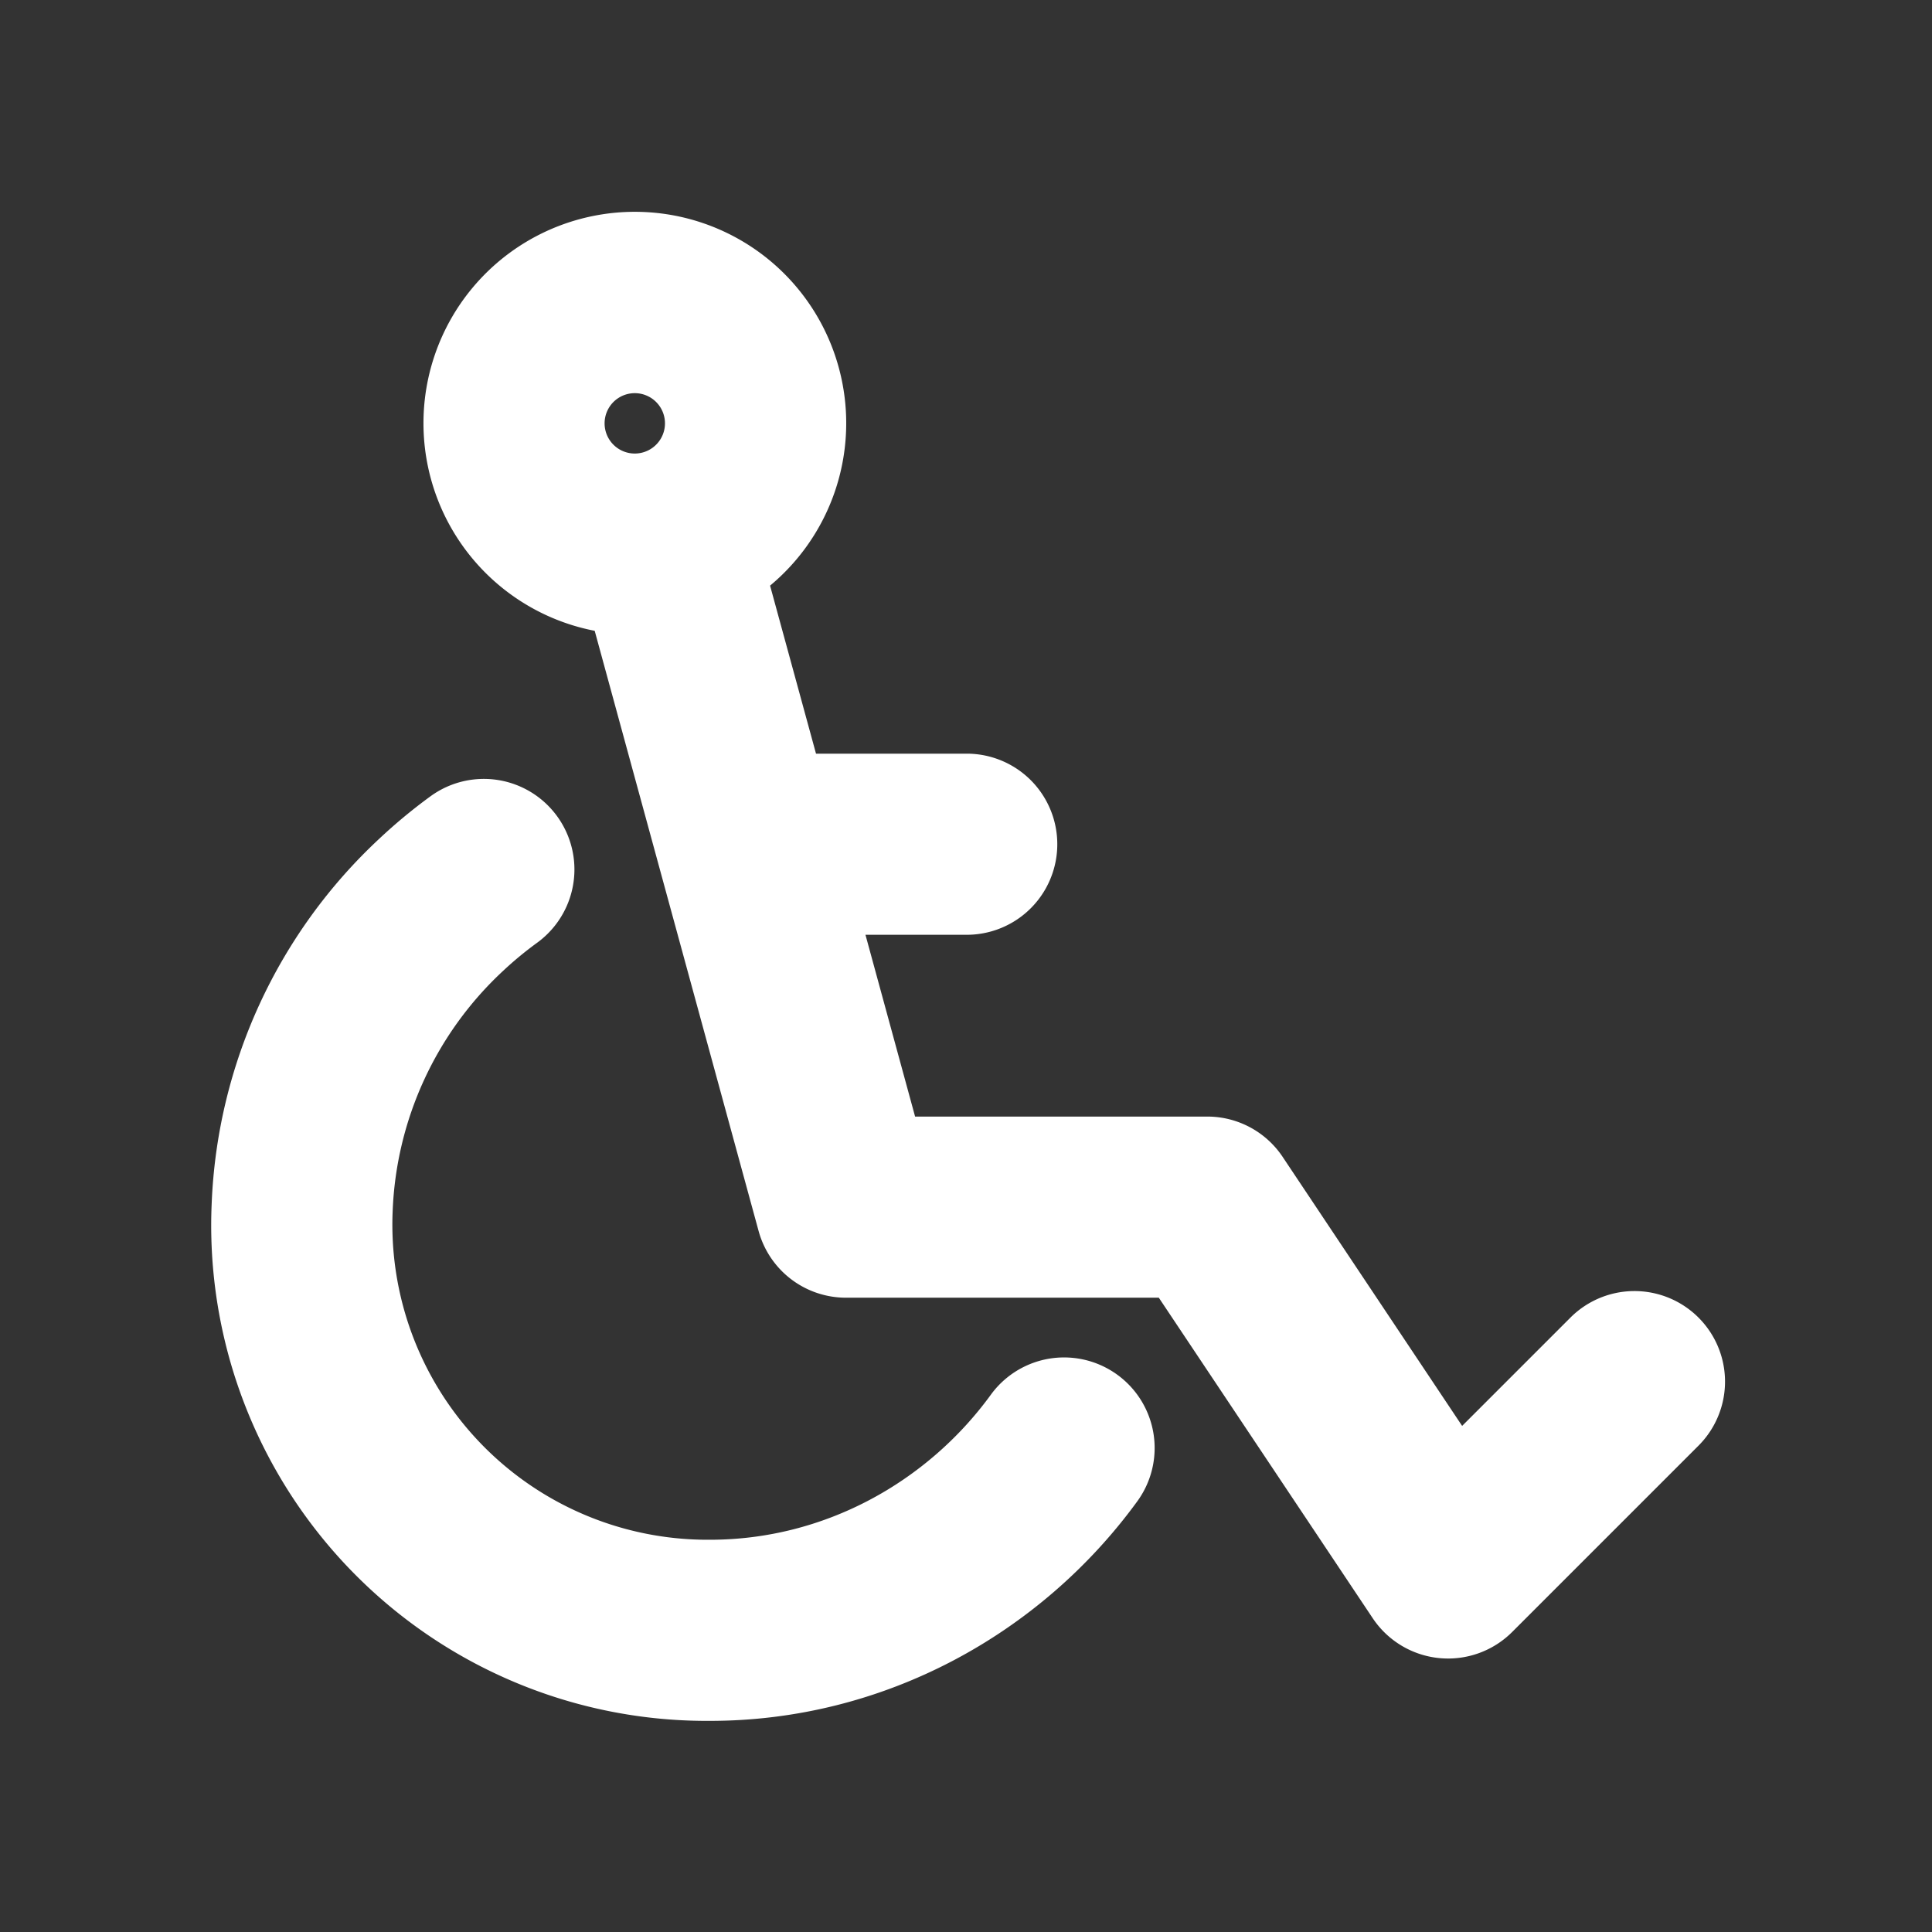
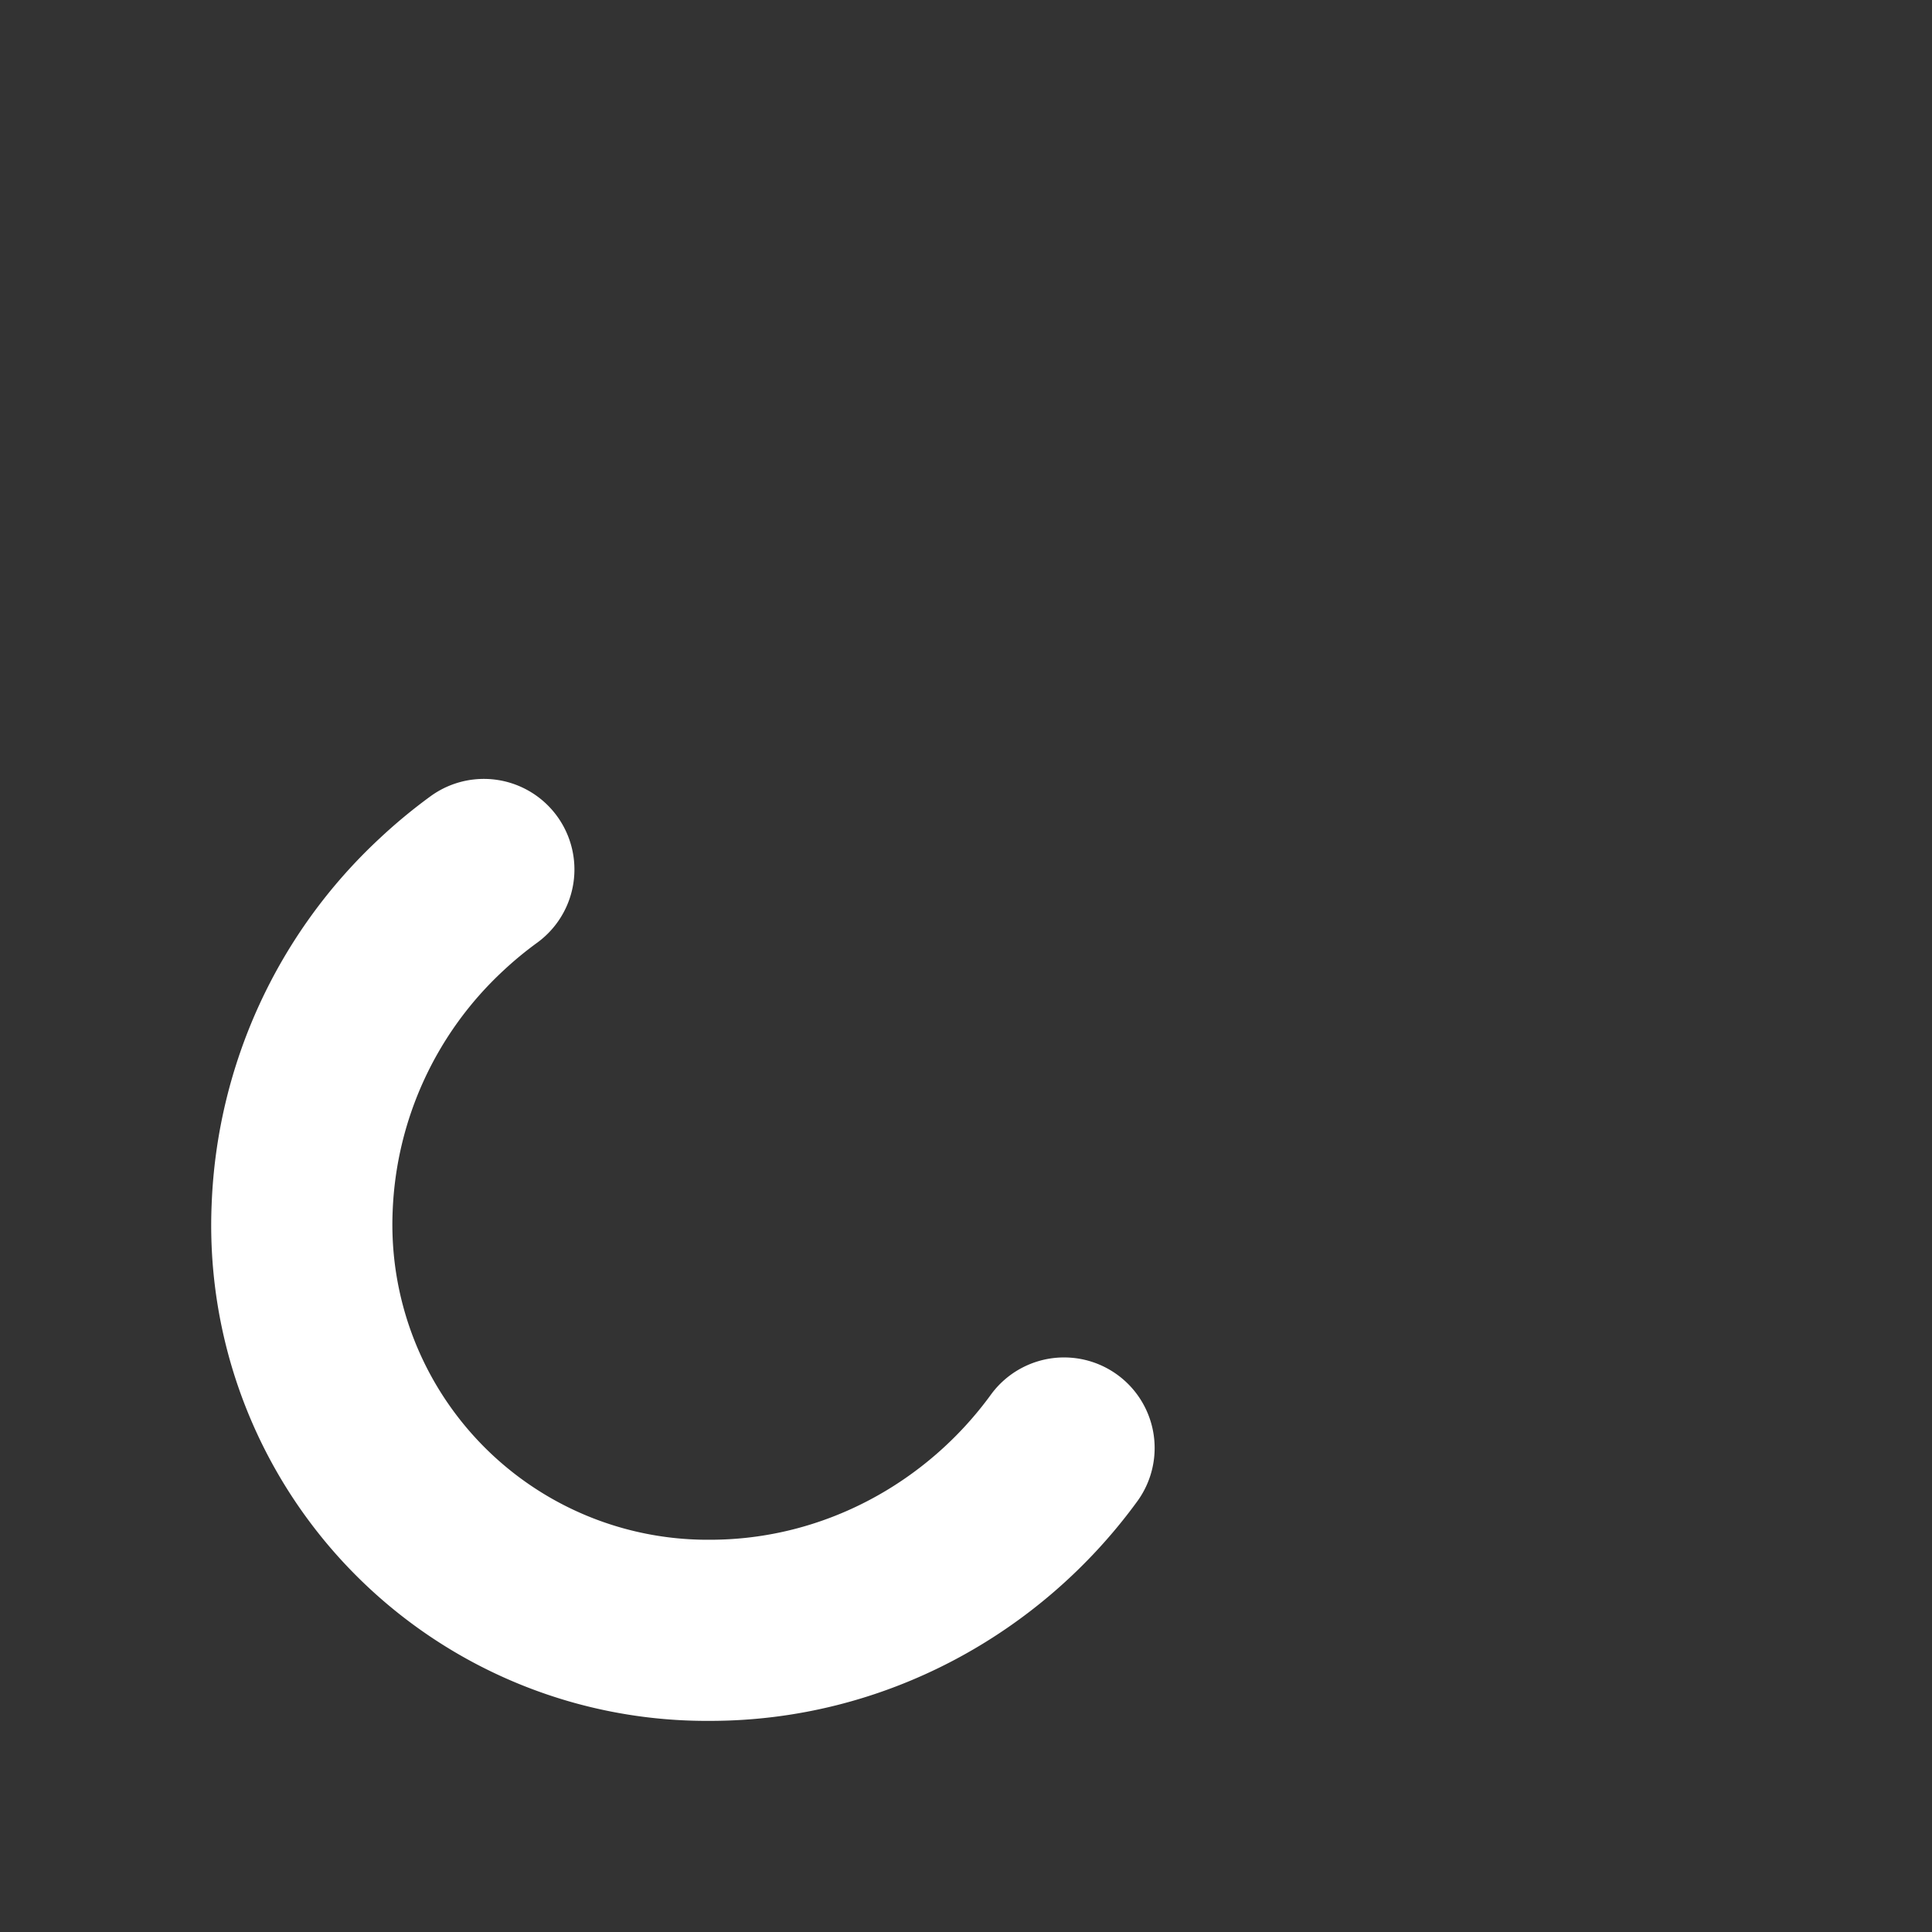
<svg xmlns="http://www.w3.org/2000/svg" fill="#FFF" width="800" height="800" viewBox="0 0 32 32" style="fill-rule:evenodd;clip-rule:evenodd;stroke-linejoin:round;stroke-miterlimit:2" xml:space="preserve" stroke="#FFF">
  <rect x="0" y="0" width="32" height="32" fill="#333333" stroke="none" />
  <path d="M16.816 23.395c-1.145 1.573-2.998 2.608-5.056 2.608a5.72 5.72 0 0 1-5.756-5.961 6.234 6.234 0 0 1 1.99-4.329c.192-.18.396-.348.609-.503a1 1 0 0 0-1.178-1.617 8.402 8.402 0 0 0-.798.661 8.23 8.23 0 0 0-2.622 5.718 7.707 7.707 0 0 0 7.755 8.031c2.714 0 5.162-1.356 6.673-3.431a1 1 0 0 0-1.617-1.177Z" />
-   <path d="m10.246 10 2.801 10.257a1 1 0 0 0 .965.737h5.449l3.692 5.532a1.001 1.001 0 0 0 1.539.152l3.087-3.087a.999.999 0 1 0-1.414-1.414l-2.225 2.225-3.312-4.964a1 1 0 0 0-.832-.444h-5.221l-1.095-4.011h2.332a1 1 0 0 0 0-2h-2.878l-.951-3.479a3.001 3.001 0 1 0-4.669-2.492A3.002 3.002 0 0 0 10.246 10Zm.268-3.988a1 1 0 1 1 0 2 1 1 0 0 1 0-2Z" />
</svg>